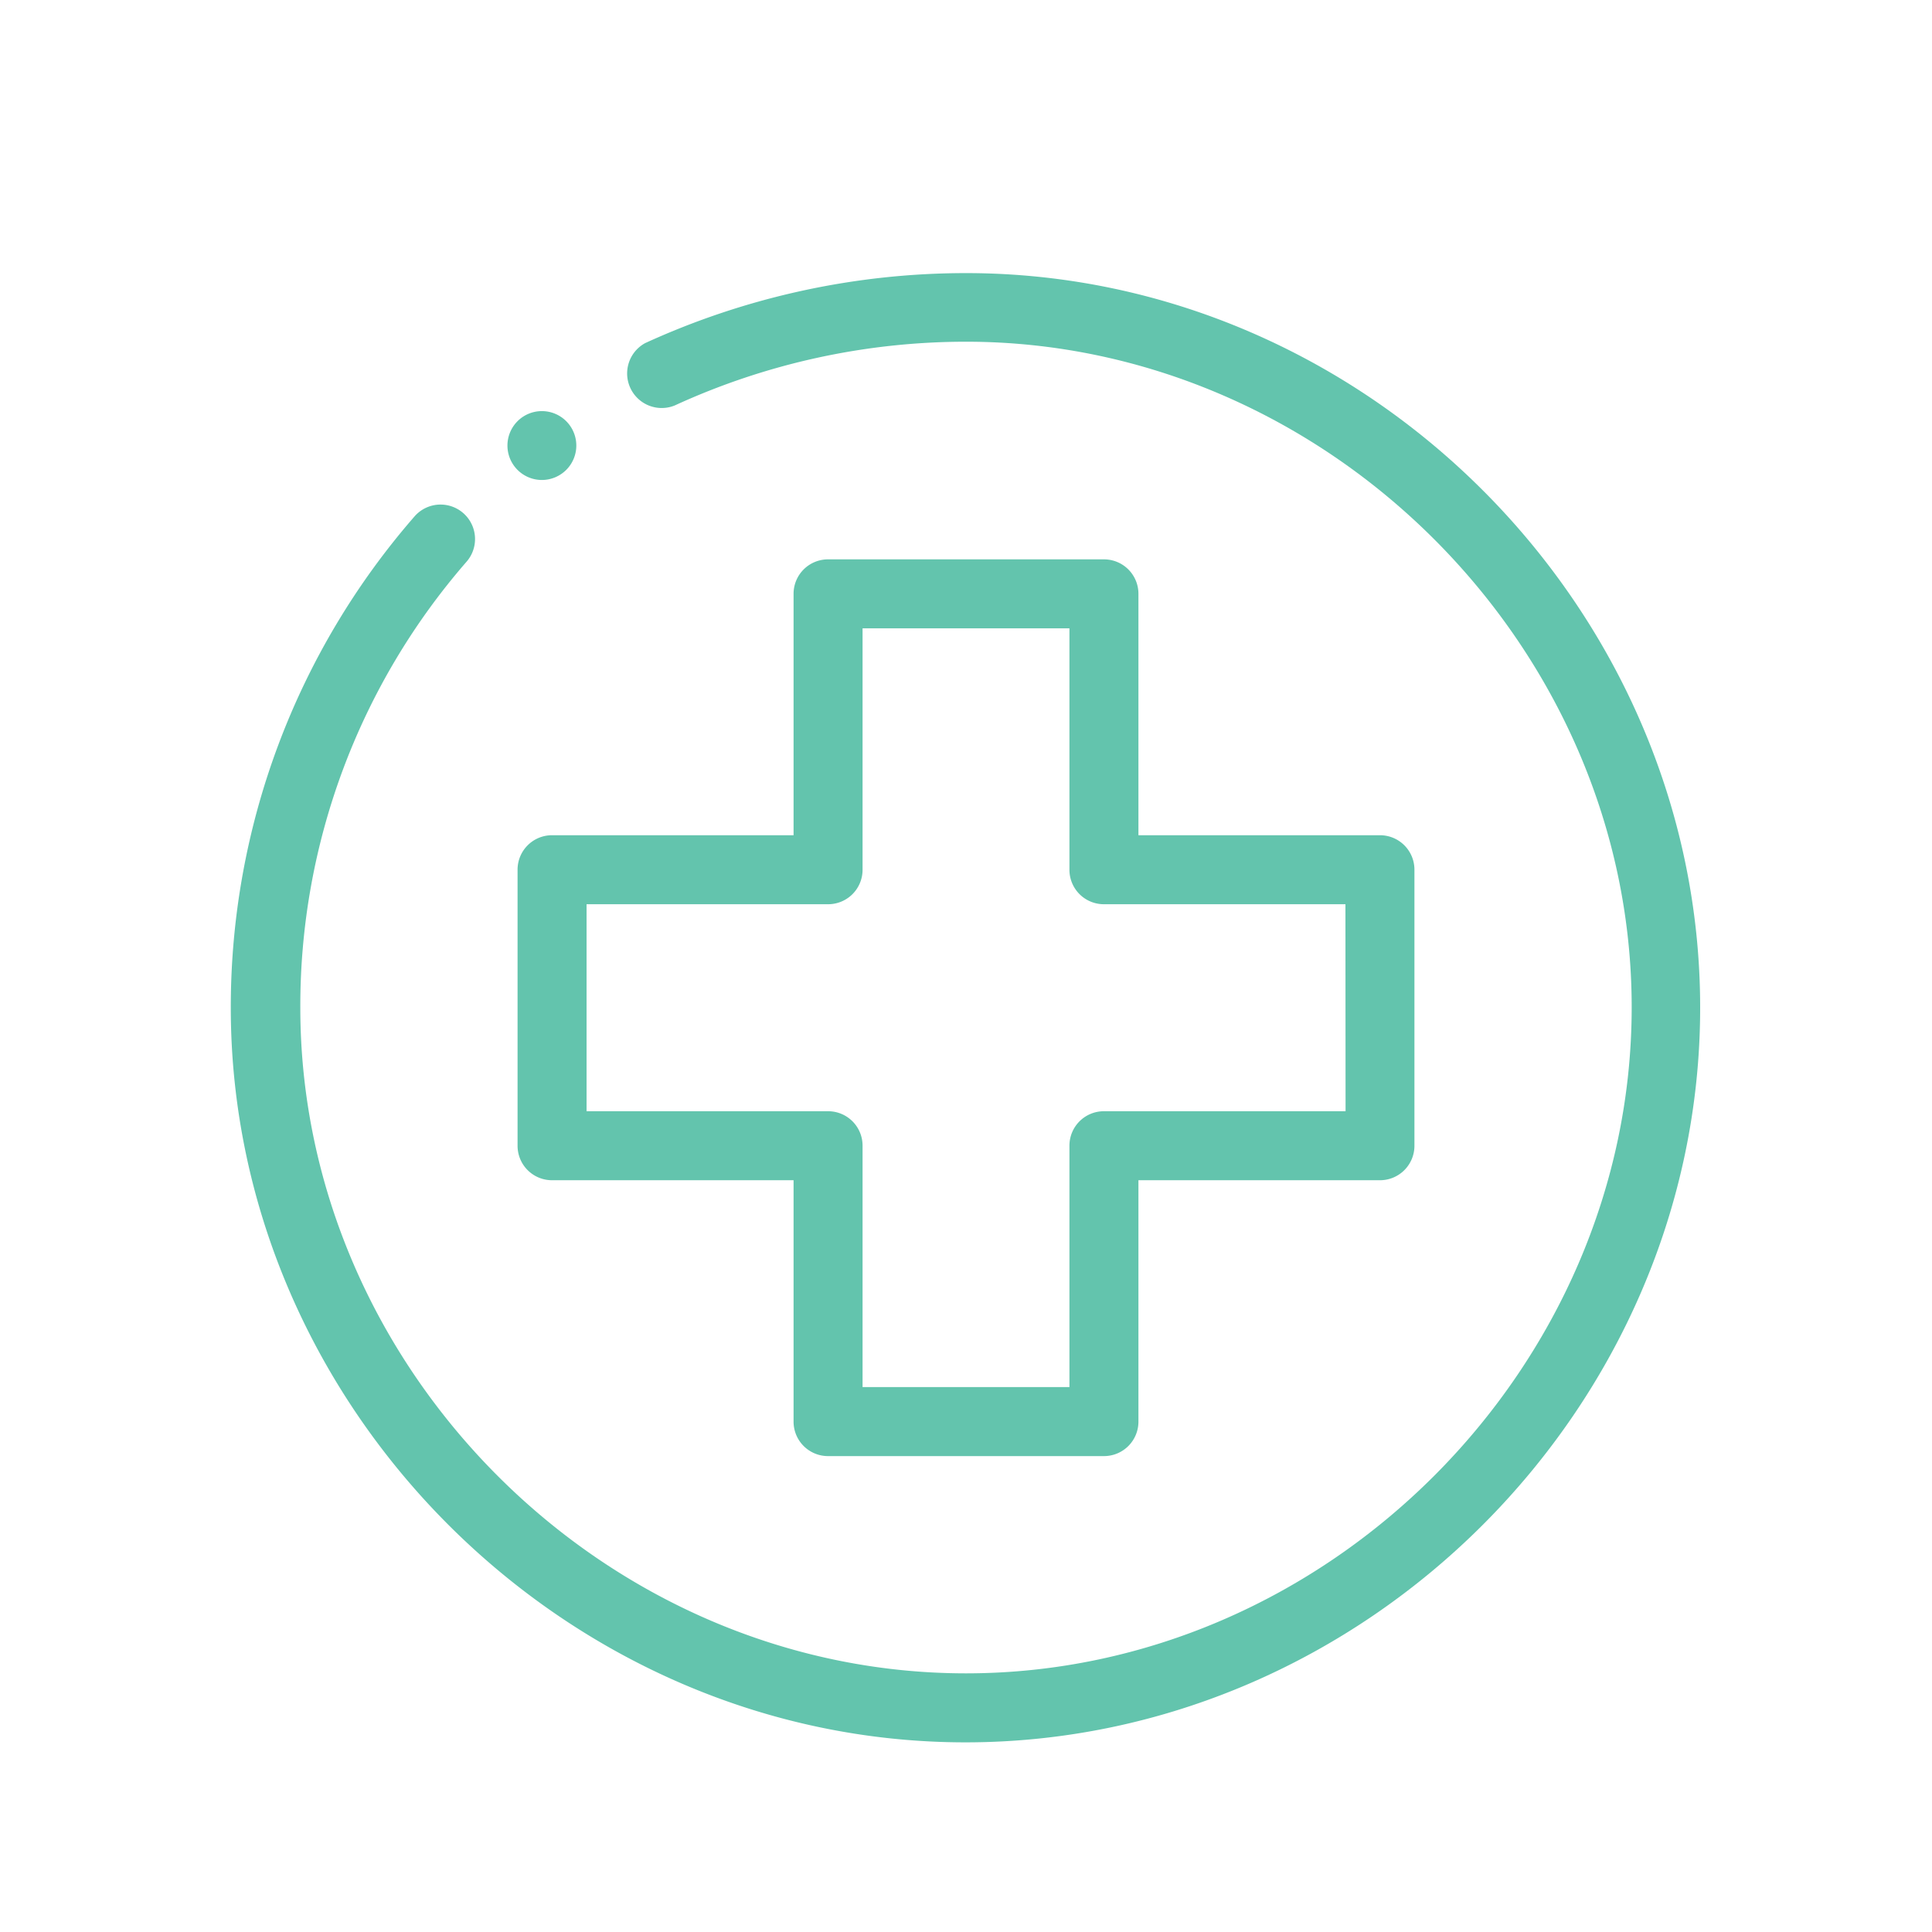
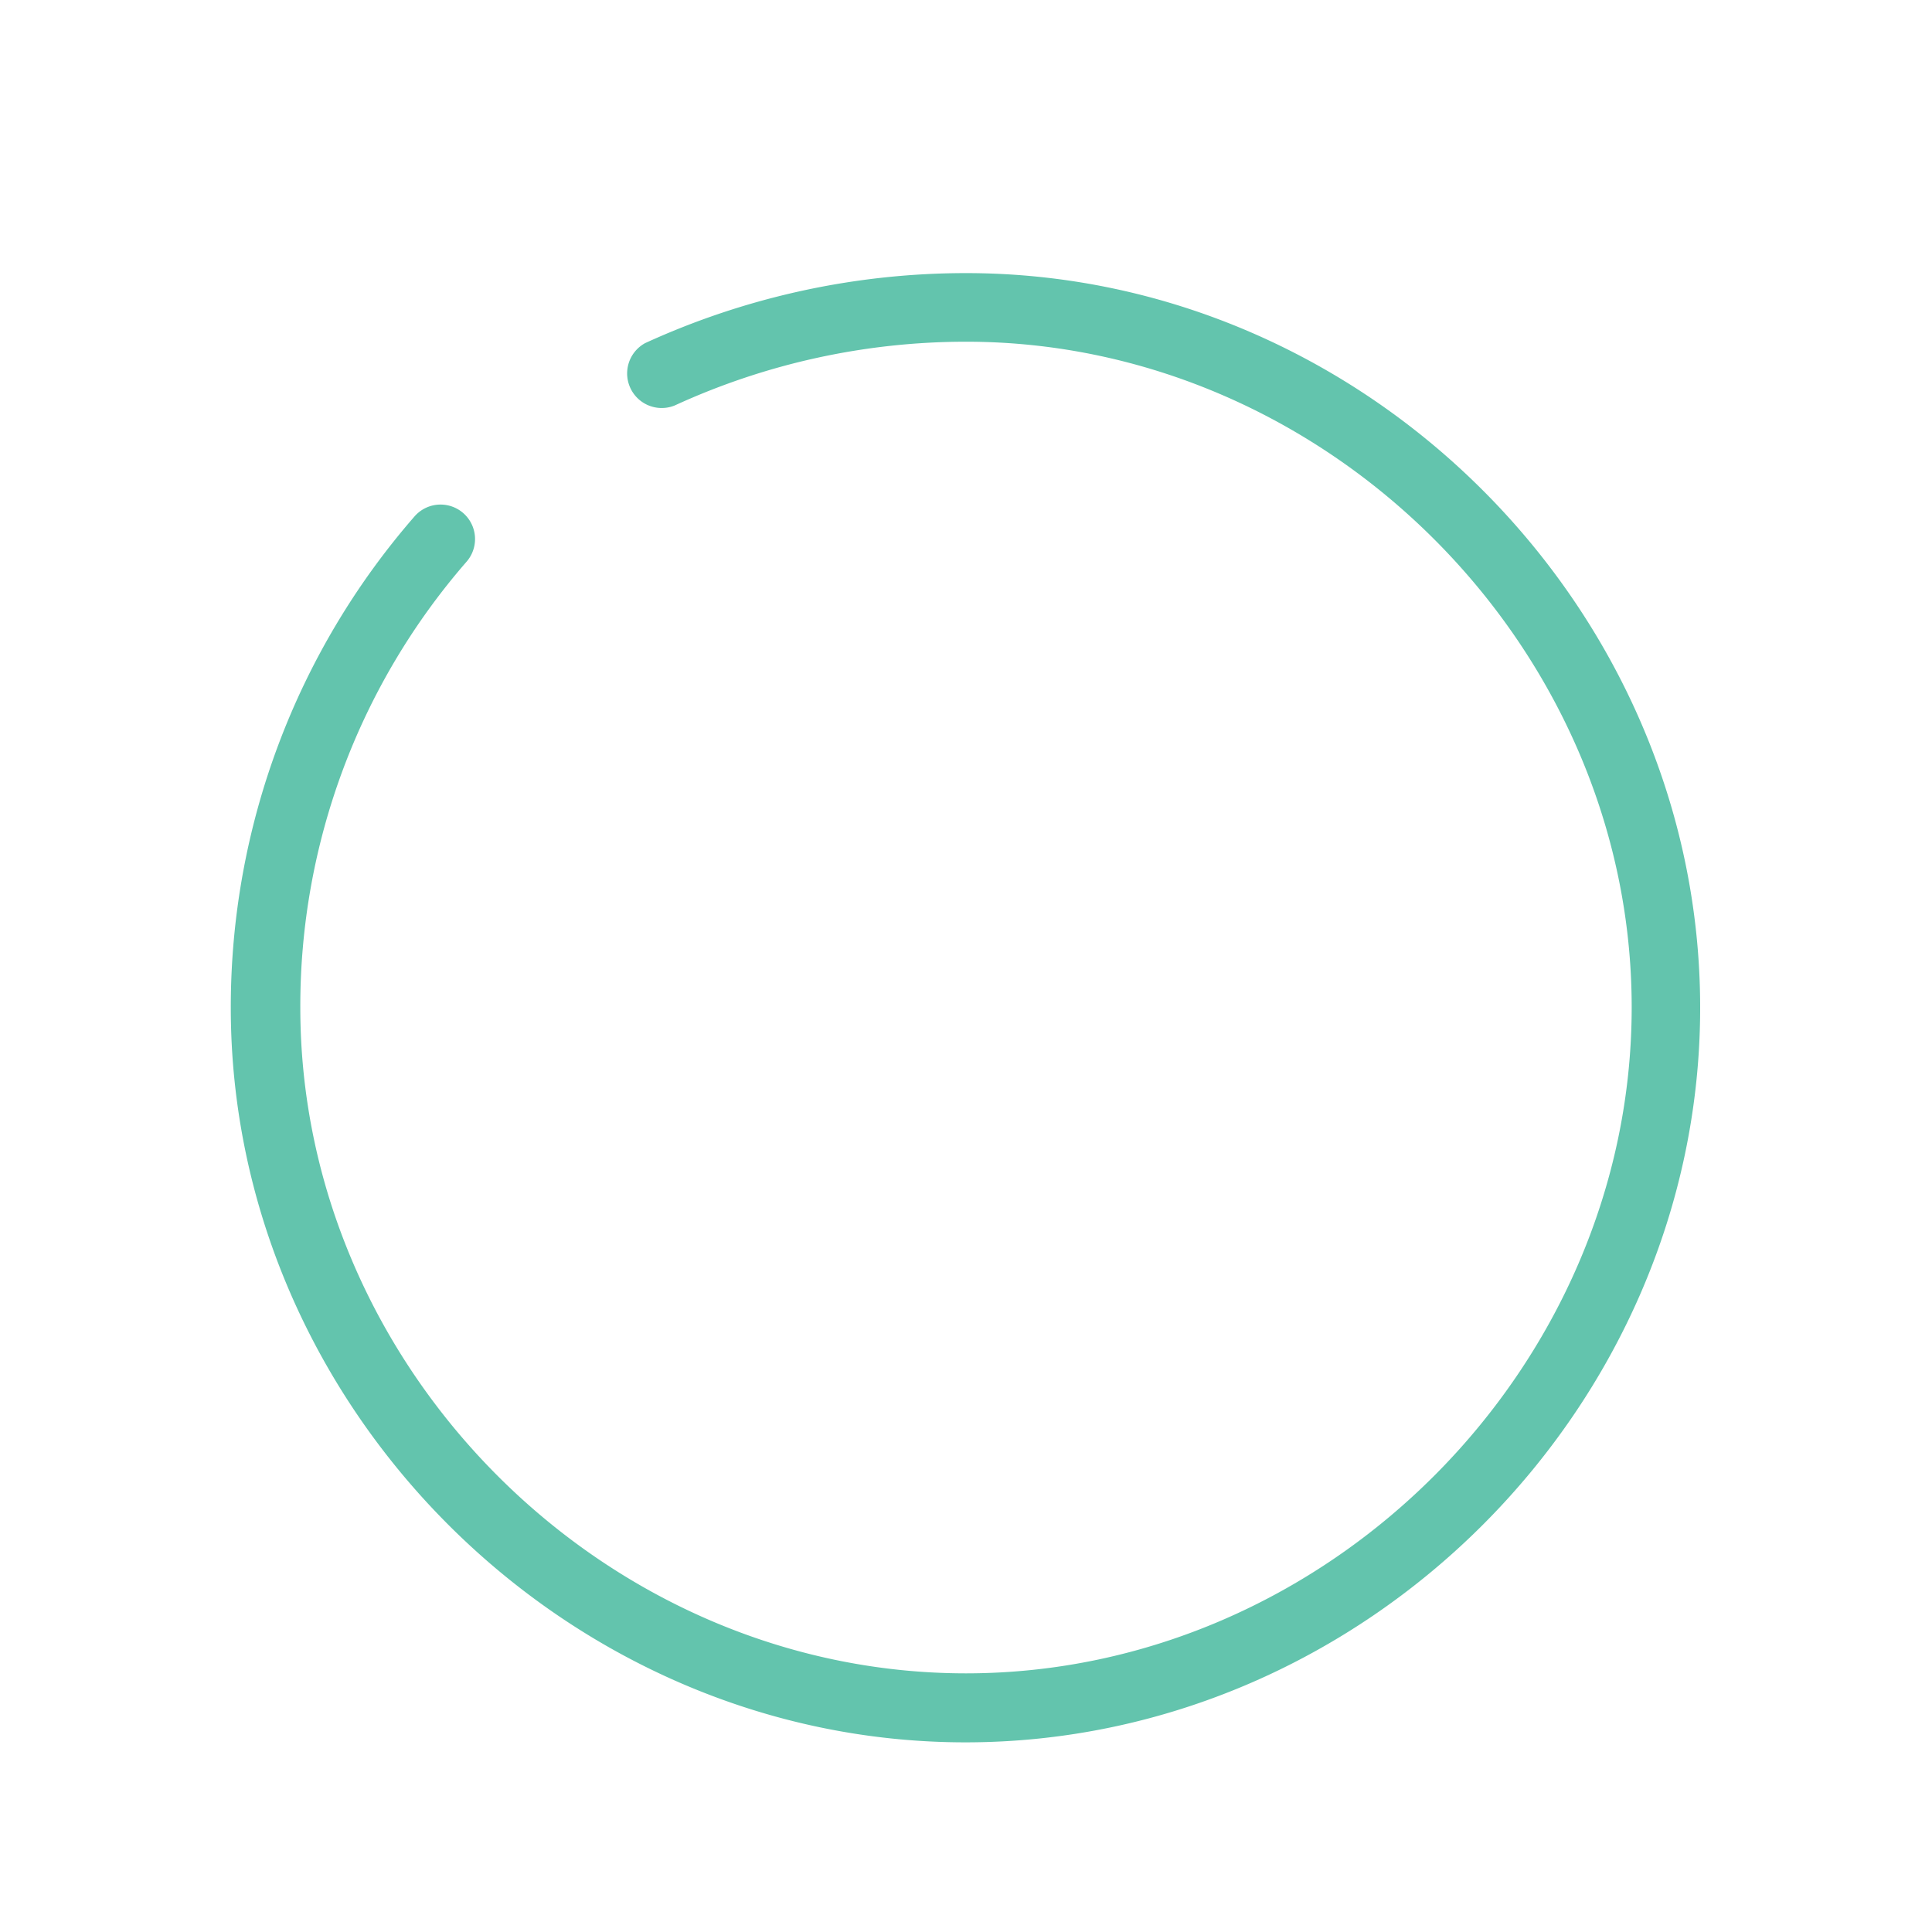
<svg xmlns="http://www.w3.org/2000/svg" id="Layer_1" data-name="Layer 1" viewBox="0 0 147 147">
  <defs>
    <style>.cls-1{fill:#63c4ad;}</style>
  </defs>
-   <path class="cls-1" d="M41.22,31.28a2.62,2.62,0,1,0,2.63,2.62A2.62,2.62,0,0,0,41.22,31.28Z" />
  <path class="cls-1" d="M73.5,20.78a58.64,58.64,0,0,0-24.42,5.33,2.63,2.63,0,0,0,2.26,4.74A53.13,53.13,0,0,1,73.5,26c27.45,0,50.65,23.19,50.65,50.64S101,127.32,73.5,127.32,22.85,104.13,22.85,76.67A51.5,51.5,0,0,1,35.48,42.76a2.62,2.62,0,0,0-3.92-3.49,56.84,56.84,0,0,0-14,37.4c0,30.37,25.49,55.9,55.9,55.9s55.9-25.48,55.9-55.9S103.91,20.78,73.5,20.78Z" />
-   <path class="cls-1" d="M105,63.55H86.62V45.18A2.62,2.62,0,0,0,84,42.56H63a2.62,2.62,0,0,0-2.62,2.62V63.55H42a2.62,2.62,0,0,0-2.62,2.63v21A2.62,2.62,0,0,0,42,89.8H60.38v18.37A2.62,2.62,0,0,0,63,110.79H84a2.62,2.62,0,0,0,2.62-2.62V89.8H105a2.62,2.62,0,0,0,2.62-2.63v-21A2.62,2.62,0,0,0,105,63.55Zm-2.62,21H84a2.62,2.62,0,0,0-2.63,2.62v18.37H65.63V87.17A2.62,2.62,0,0,0,63,84.55H44.63V68.8H63a2.62,2.62,0,0,0,2.63-2.62V47.81H81.37V66.18A2.62,2.62,0,0,0,84,68.8h18.37Z" />
</svg>